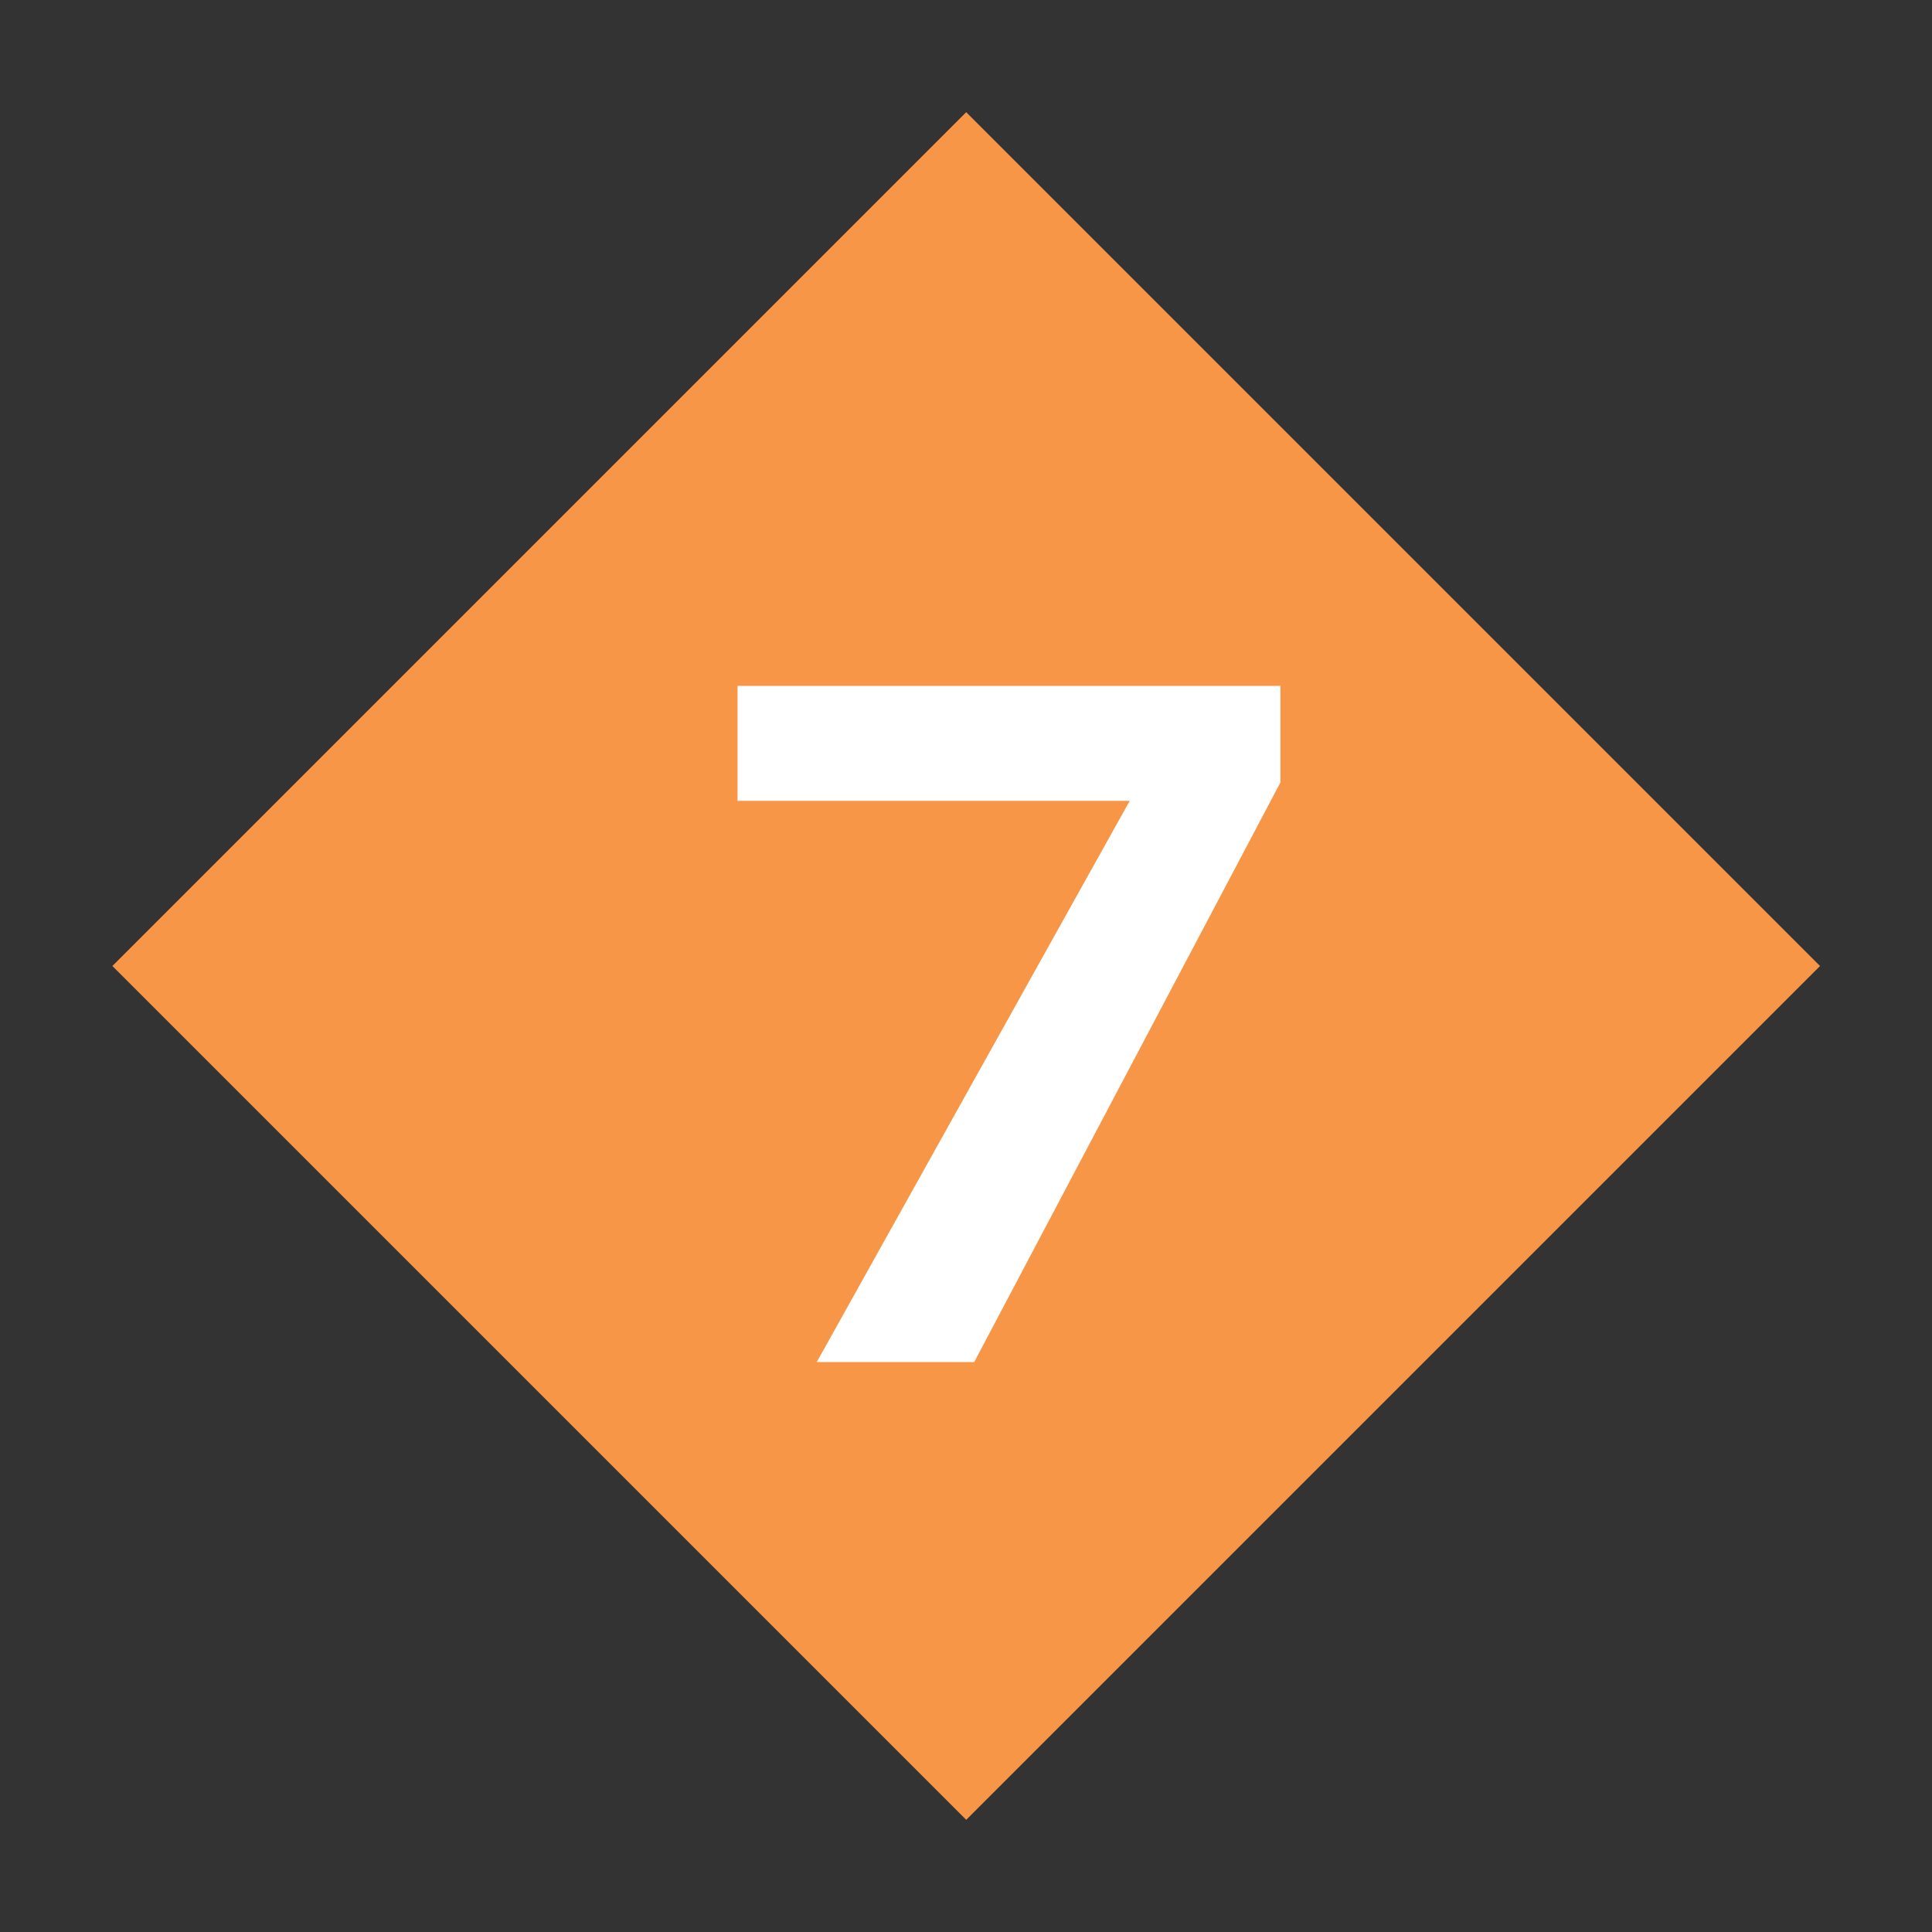
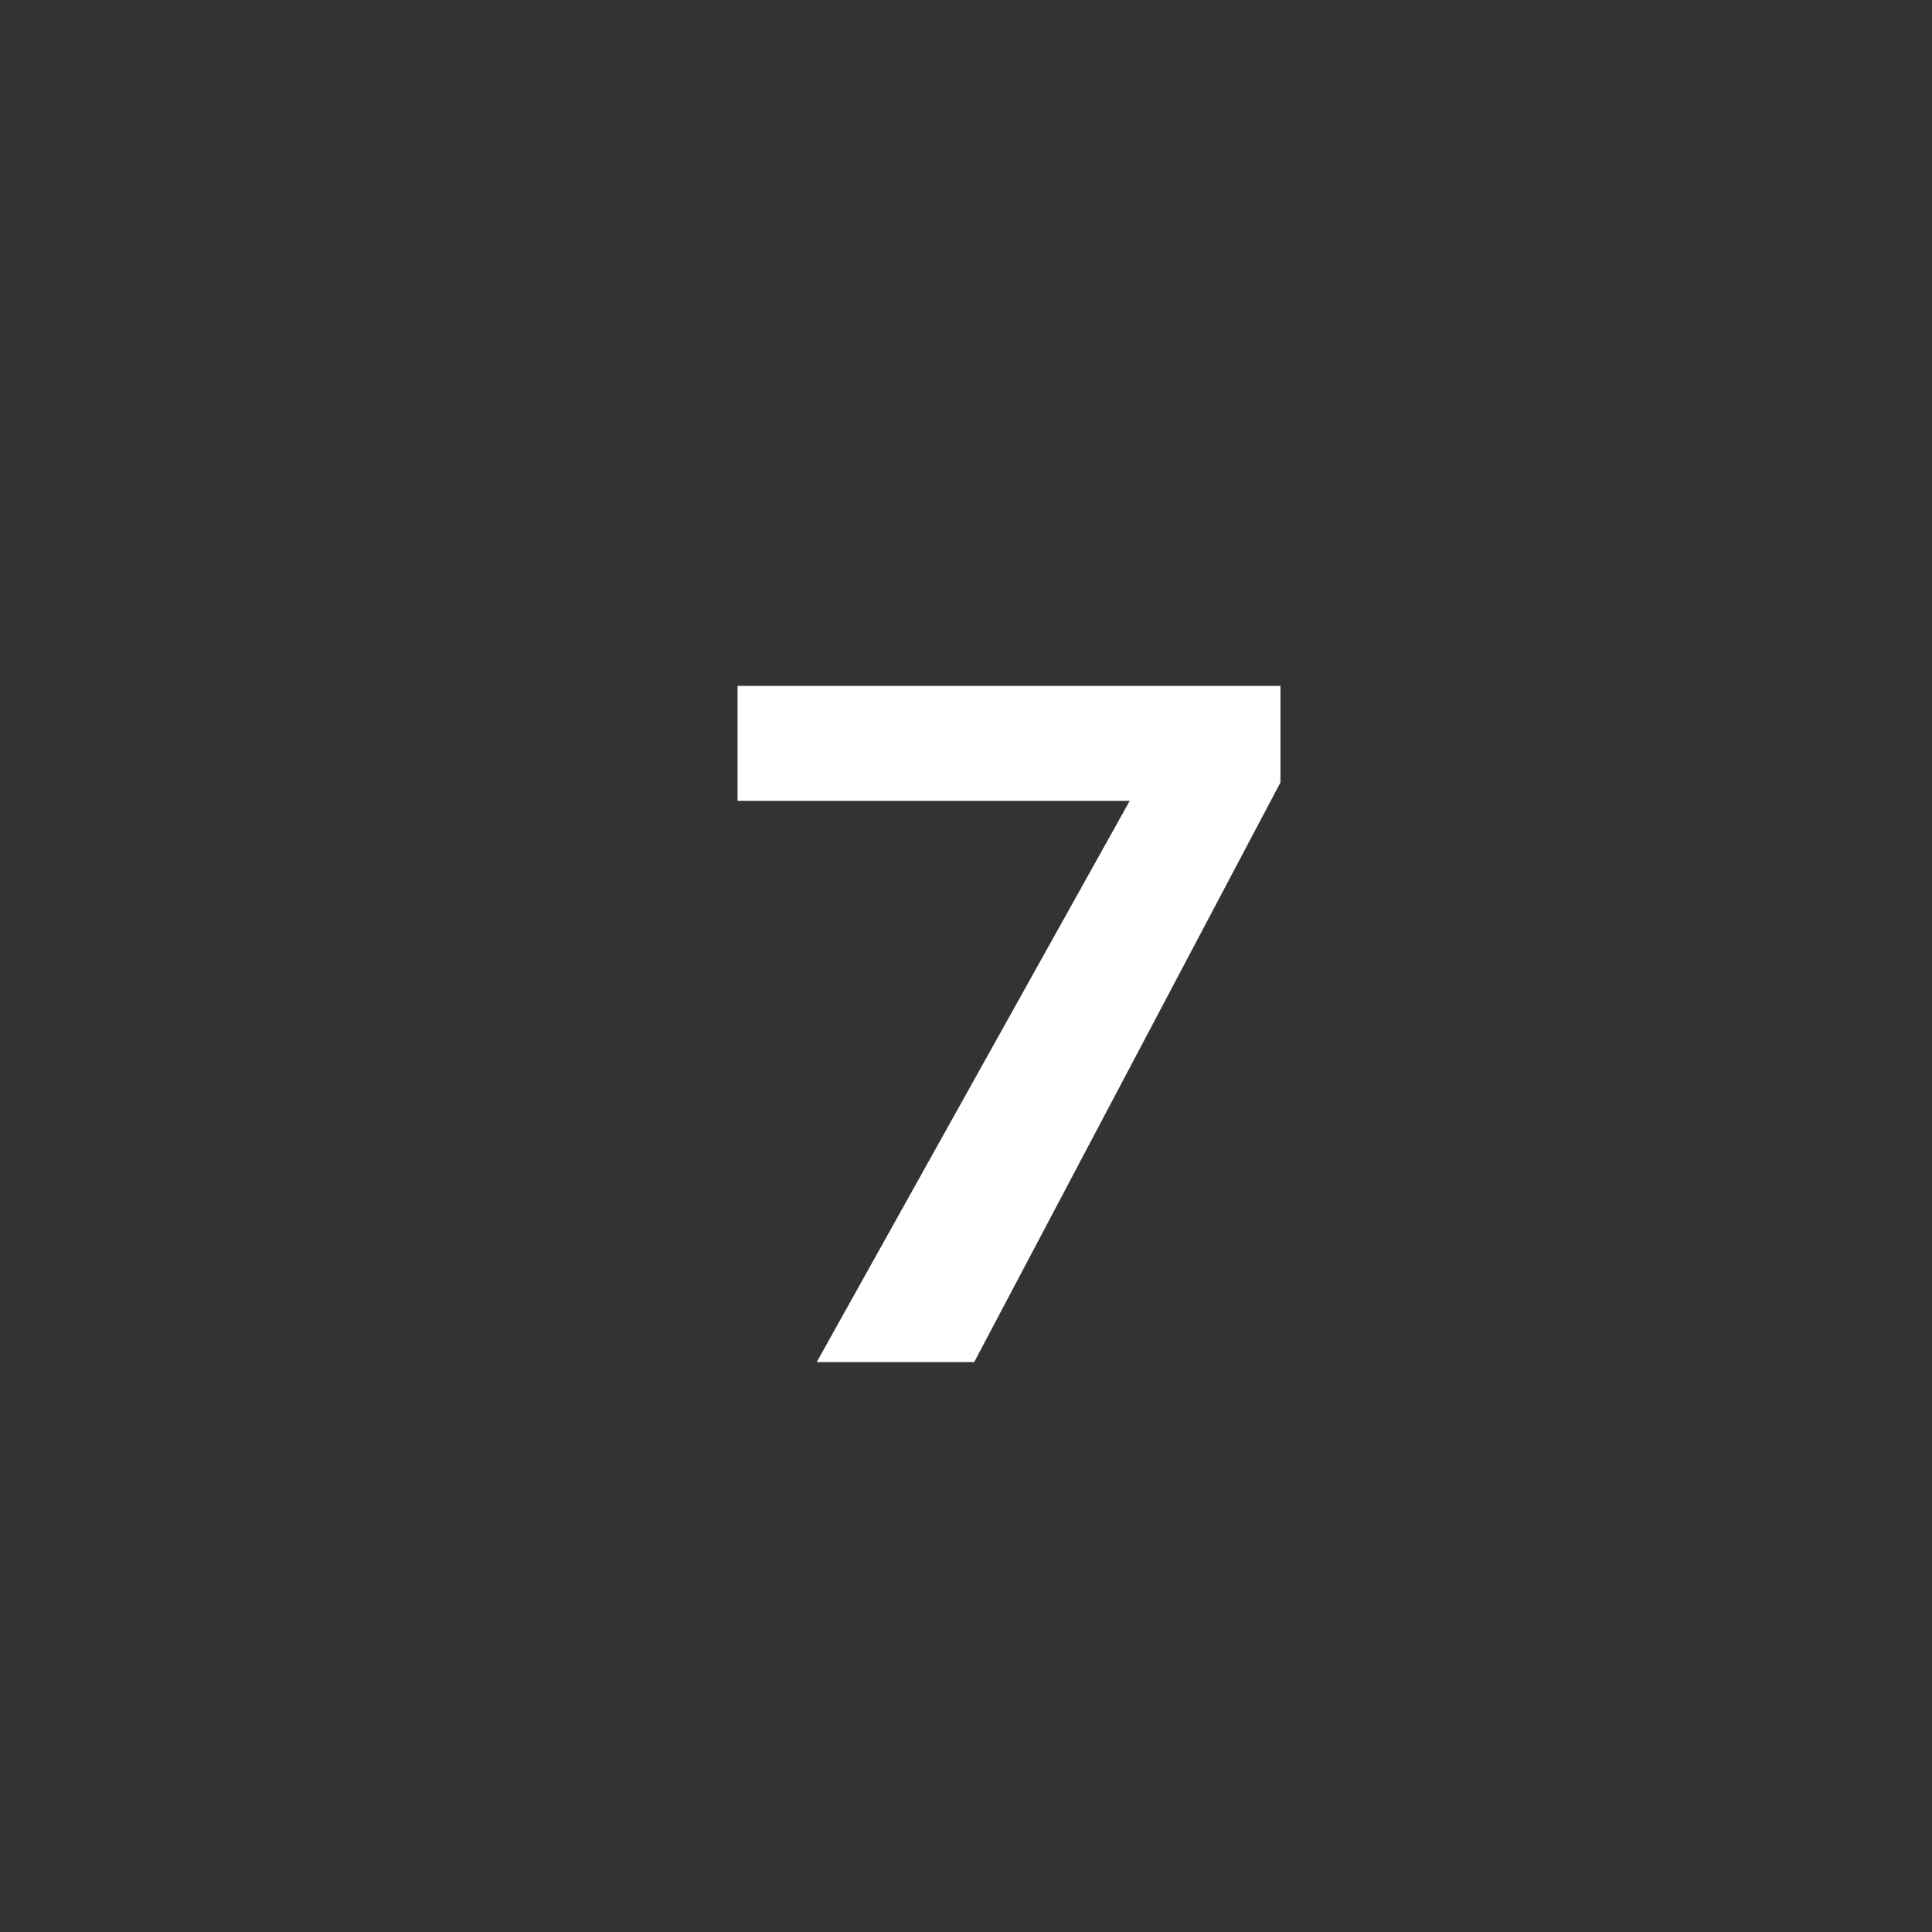
<svg xmlns="http://www.w3.org/2000/svg" viewBox="0 0 40 40">
  <rect x="0" y="0" width="40" height="40" fill="#333333" stroke="none" />
  <defs>
    <style>.a{fill:#f79646;}.b{fill:#fff;}</style>
  </defs>
-   <rect class="a" x="7.5" y="7.5" width="25" height="25" transform="translate(-8.28 20) rotate(-45)" />
  <path class="b" d="M16.91,28.2l6.48-11.62H15.27V14.2H26.51v2l-6.34,12Z" />
</svg>